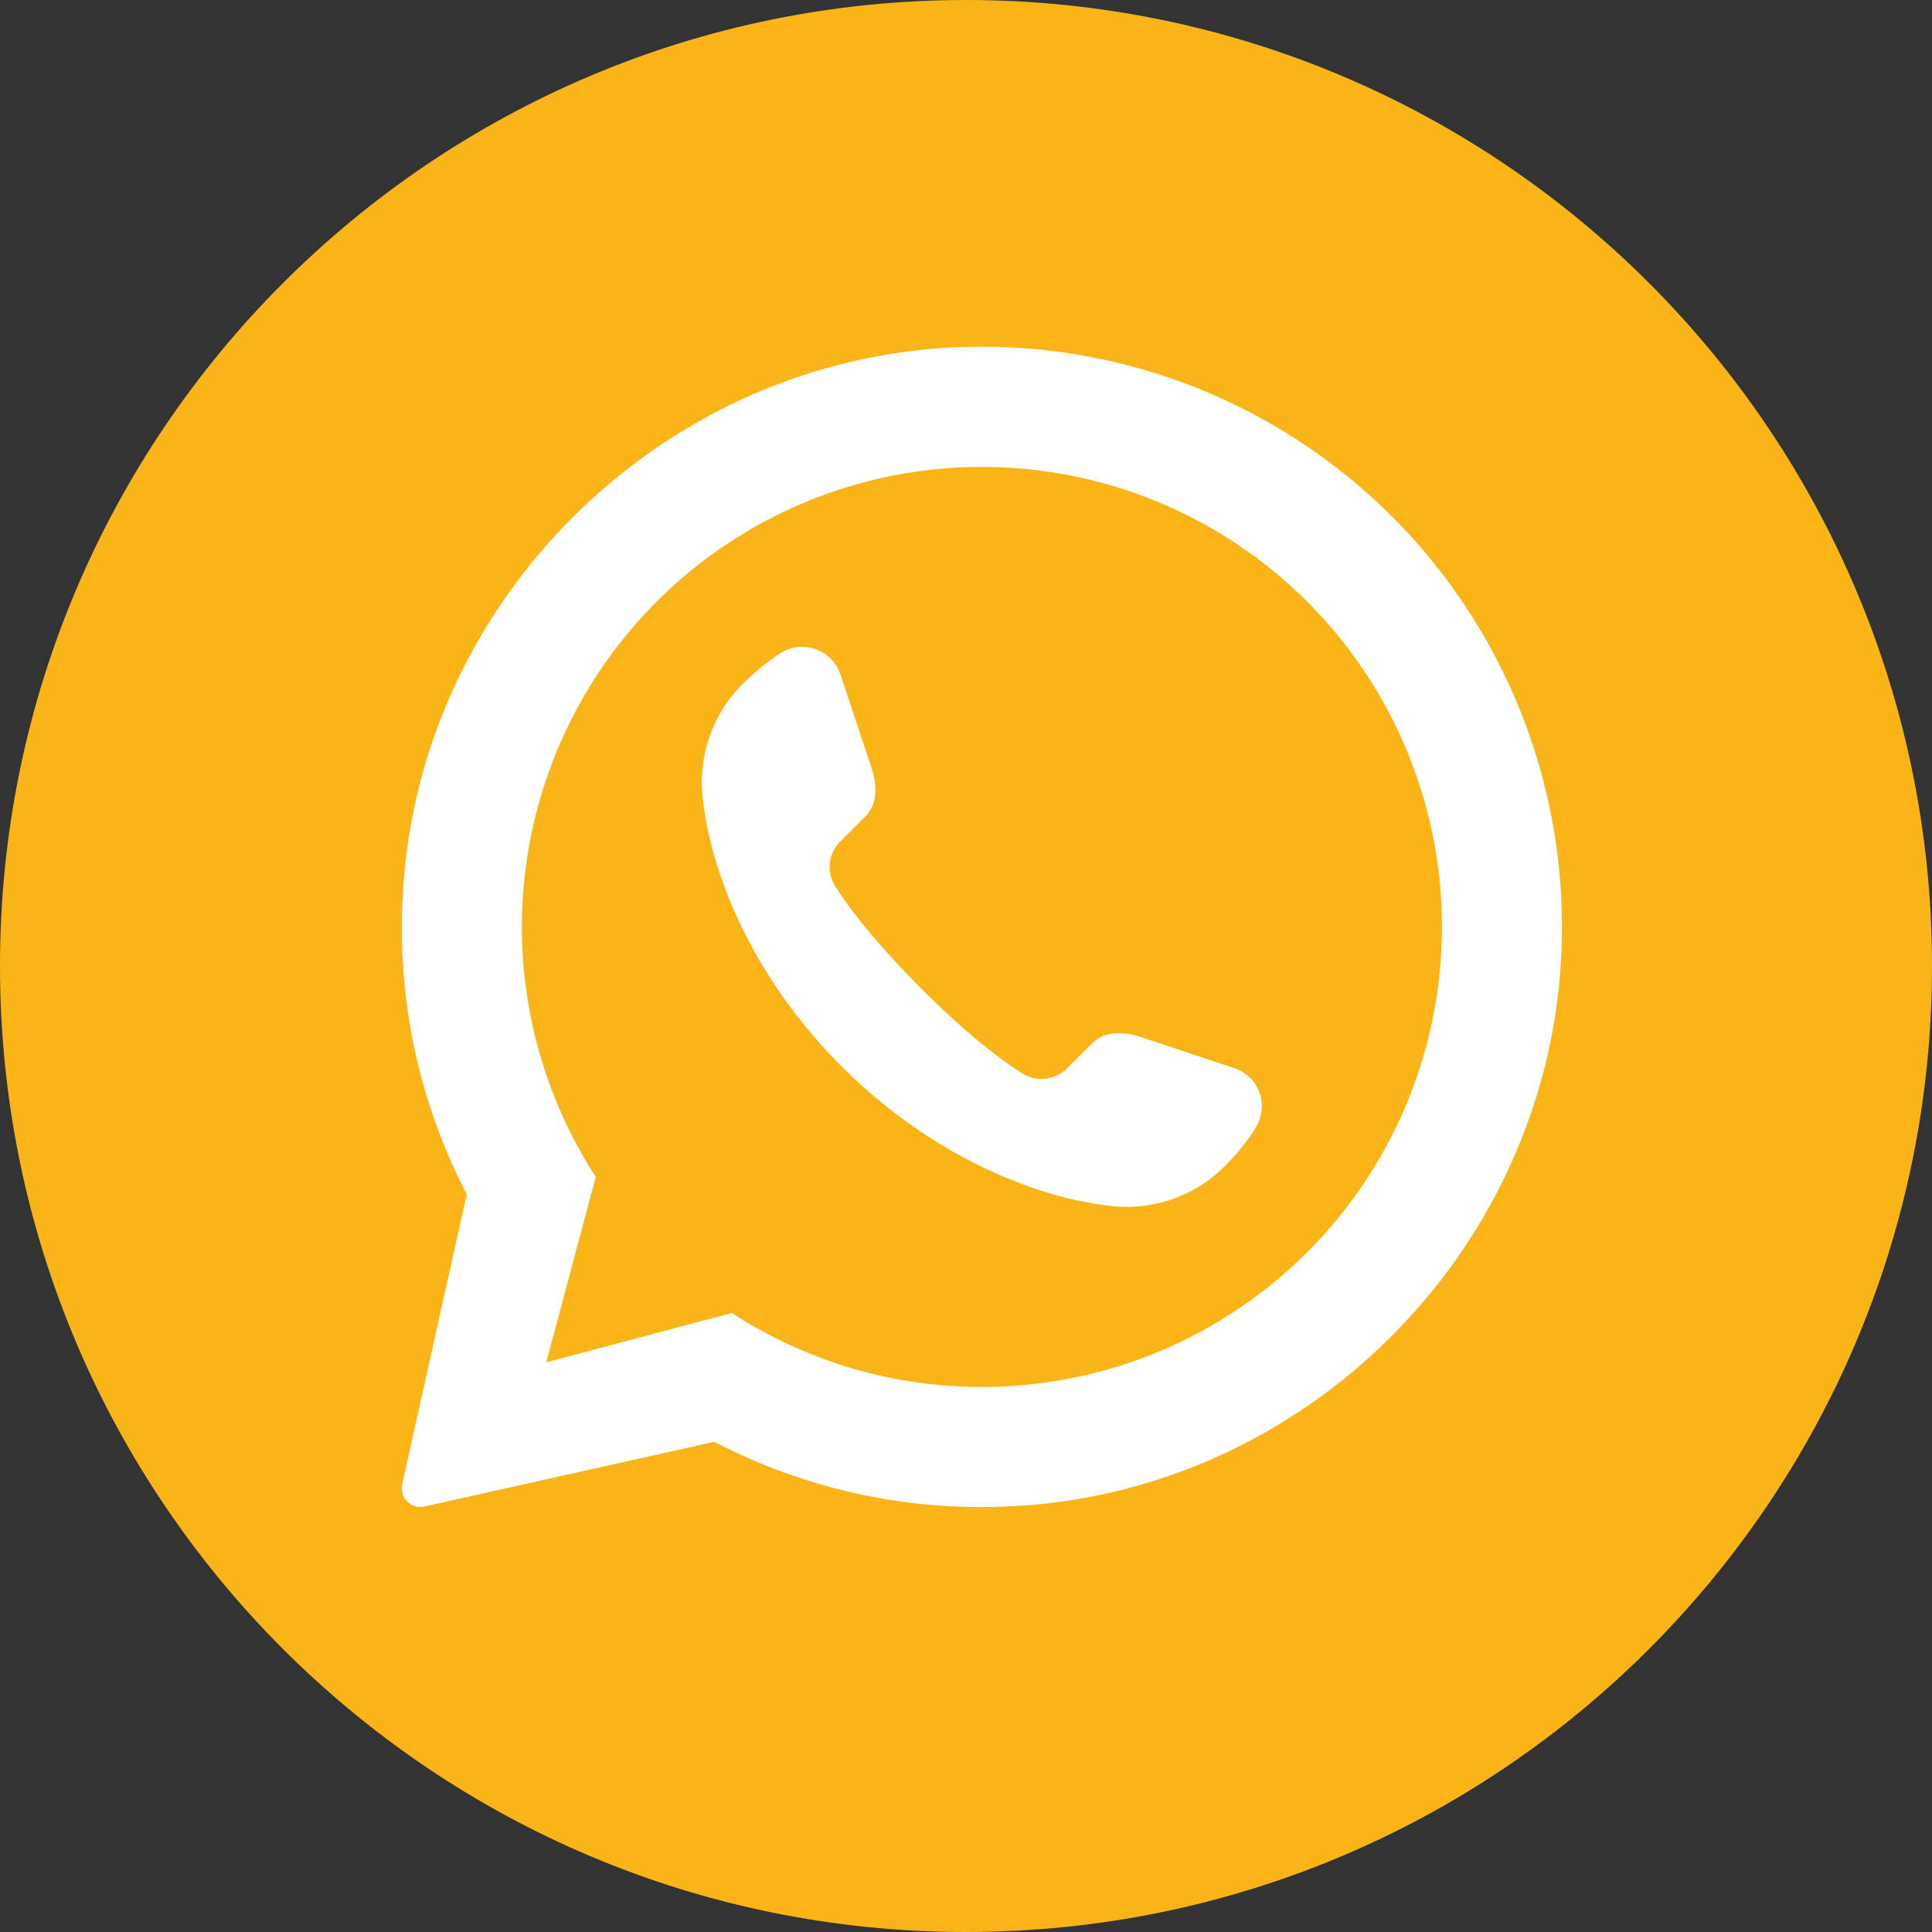
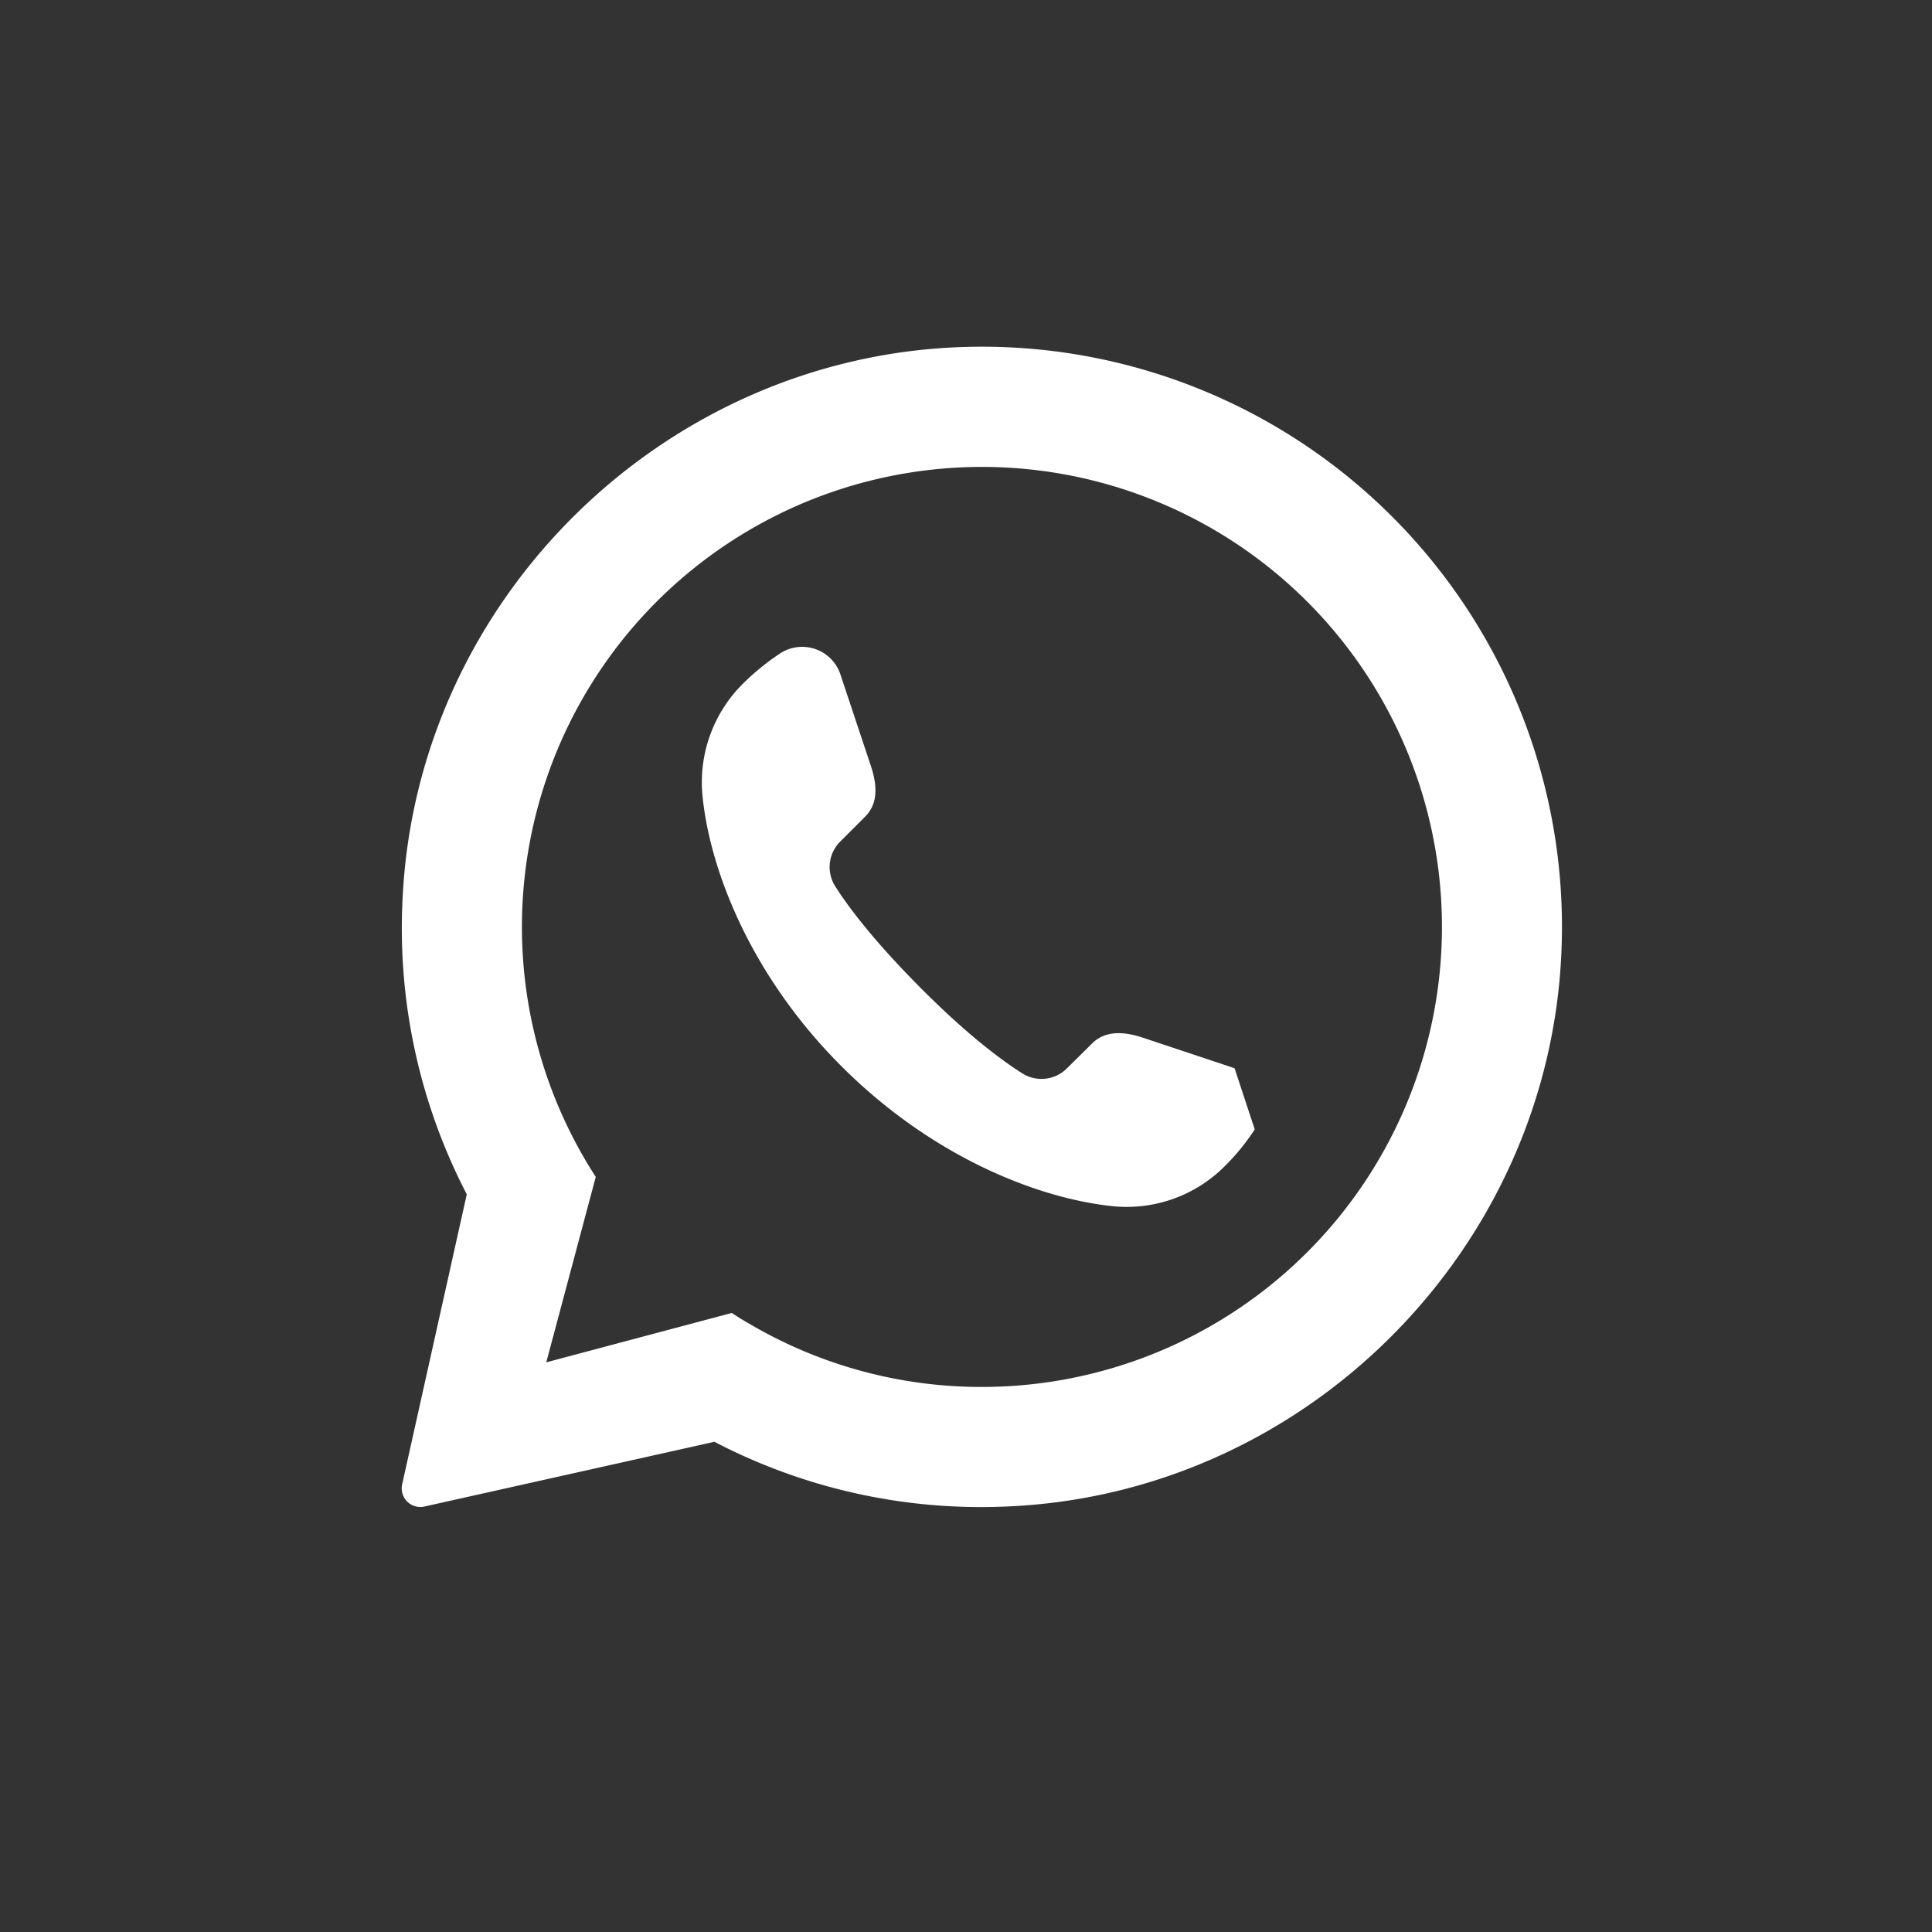
<svg xmlns="http://www.w3.org/2000/svg" id="Layer_1" data-name="Layer 1" viewBox="0 0 397.35 397.35">
  <rect x="0" y="0" width="397.35" height="397.35" fill="#333333" stroke="none" />
  <defs>
    <style>.cls-1{fill:#f9b517;}.cls-2{fill:#fff;}</style>
  </defs>
-   <path class="cls-1" d="M397.35,198.67c0,109.73-89,198.68-198.67,198.68h0C89,397.35,0,308.4,0,198.67H0C0,89,89,0,198.68,0h0C308.4,0,397.35,89,397.35,198.67Z" />
  <path class="cls-2" d="M201.94,285.25a94,94,0,0,1-47.61-12.87c-1.31-.74-2.6-1.53-3.82-2.35l-38.16,10.16,10.18-38.14a94.61,94.61,0,1,1,79.41,43.2ZM198,71.37c-61.39,2-112.11,51.72-115.18,113.08A118.68,118.68,0,0,0,96,245.63L82.7,305.33a3.83,3.83,0,0,0,4.52,4.53l59.71-13.33h0a118.56,118.56,0,0,0,60.68,13.28C268.9,307,318.8,256.64,321.15,195.36A119.29,119.29,0,0,0,198,71.37Z" />
-   <path class="cls-2" d="M258.06,232.28a45.61,45.61,0,0,1-6.15,7.55,28.46,28.46,0,0,1-23,8.25c-15.31-1.57-37-10-55.73-28.67S146,179,144.48,163.68a28.56,28.56,0,0,1,8.25-23,50.26,50.26,0,0,1,7.56-6.19,8.29,8.29,0,0,1,12.54,4.17l6.26,18.81c1.74,5.16,1,8.41-1.27,10.6l-5,5a7.4,7.4,0,0,0-1,9.28c2.75,4.33,8,11.26,17.52,20.83s16.5,14.77,20.84,17.53a7.4,7.4,0,0,0,9.27-1l5.05-5c2.18-2.23,5.44-3,10.59-1.28l18.82,6.27a8.26,8.26,0,0,1,4.13,12.54Z" />
+   <path class="cls-2" d="M258.06,232.28a45.61,45.61,0,0,1-6.15,7.55,28.46,28.46,0,0,1-23,8.25c-15.31-1.57-37-10-55.73-28.67S146,179,144.48,163.68a28.56,28.56,0,0,1,8.25-23,50.26,50.26,0,0,1,7.56-6.19,8.29,8.29,0,0,1,12.54,4.17l6.26,18.81c1.74,5.16,1,8.41-1.27,10.6l-5,5a7.4,7.4,0,0,0-1,9.28c2.75,4.33,8,11.26,17.52,20.83s16.5,14.77,20.84,17.53a7.4,7.4,0,0,0,9.27-1l5.05-5c2.18-2.23,5.44-3,10.59-1.28l18.82,6.27Z" />
</svg>